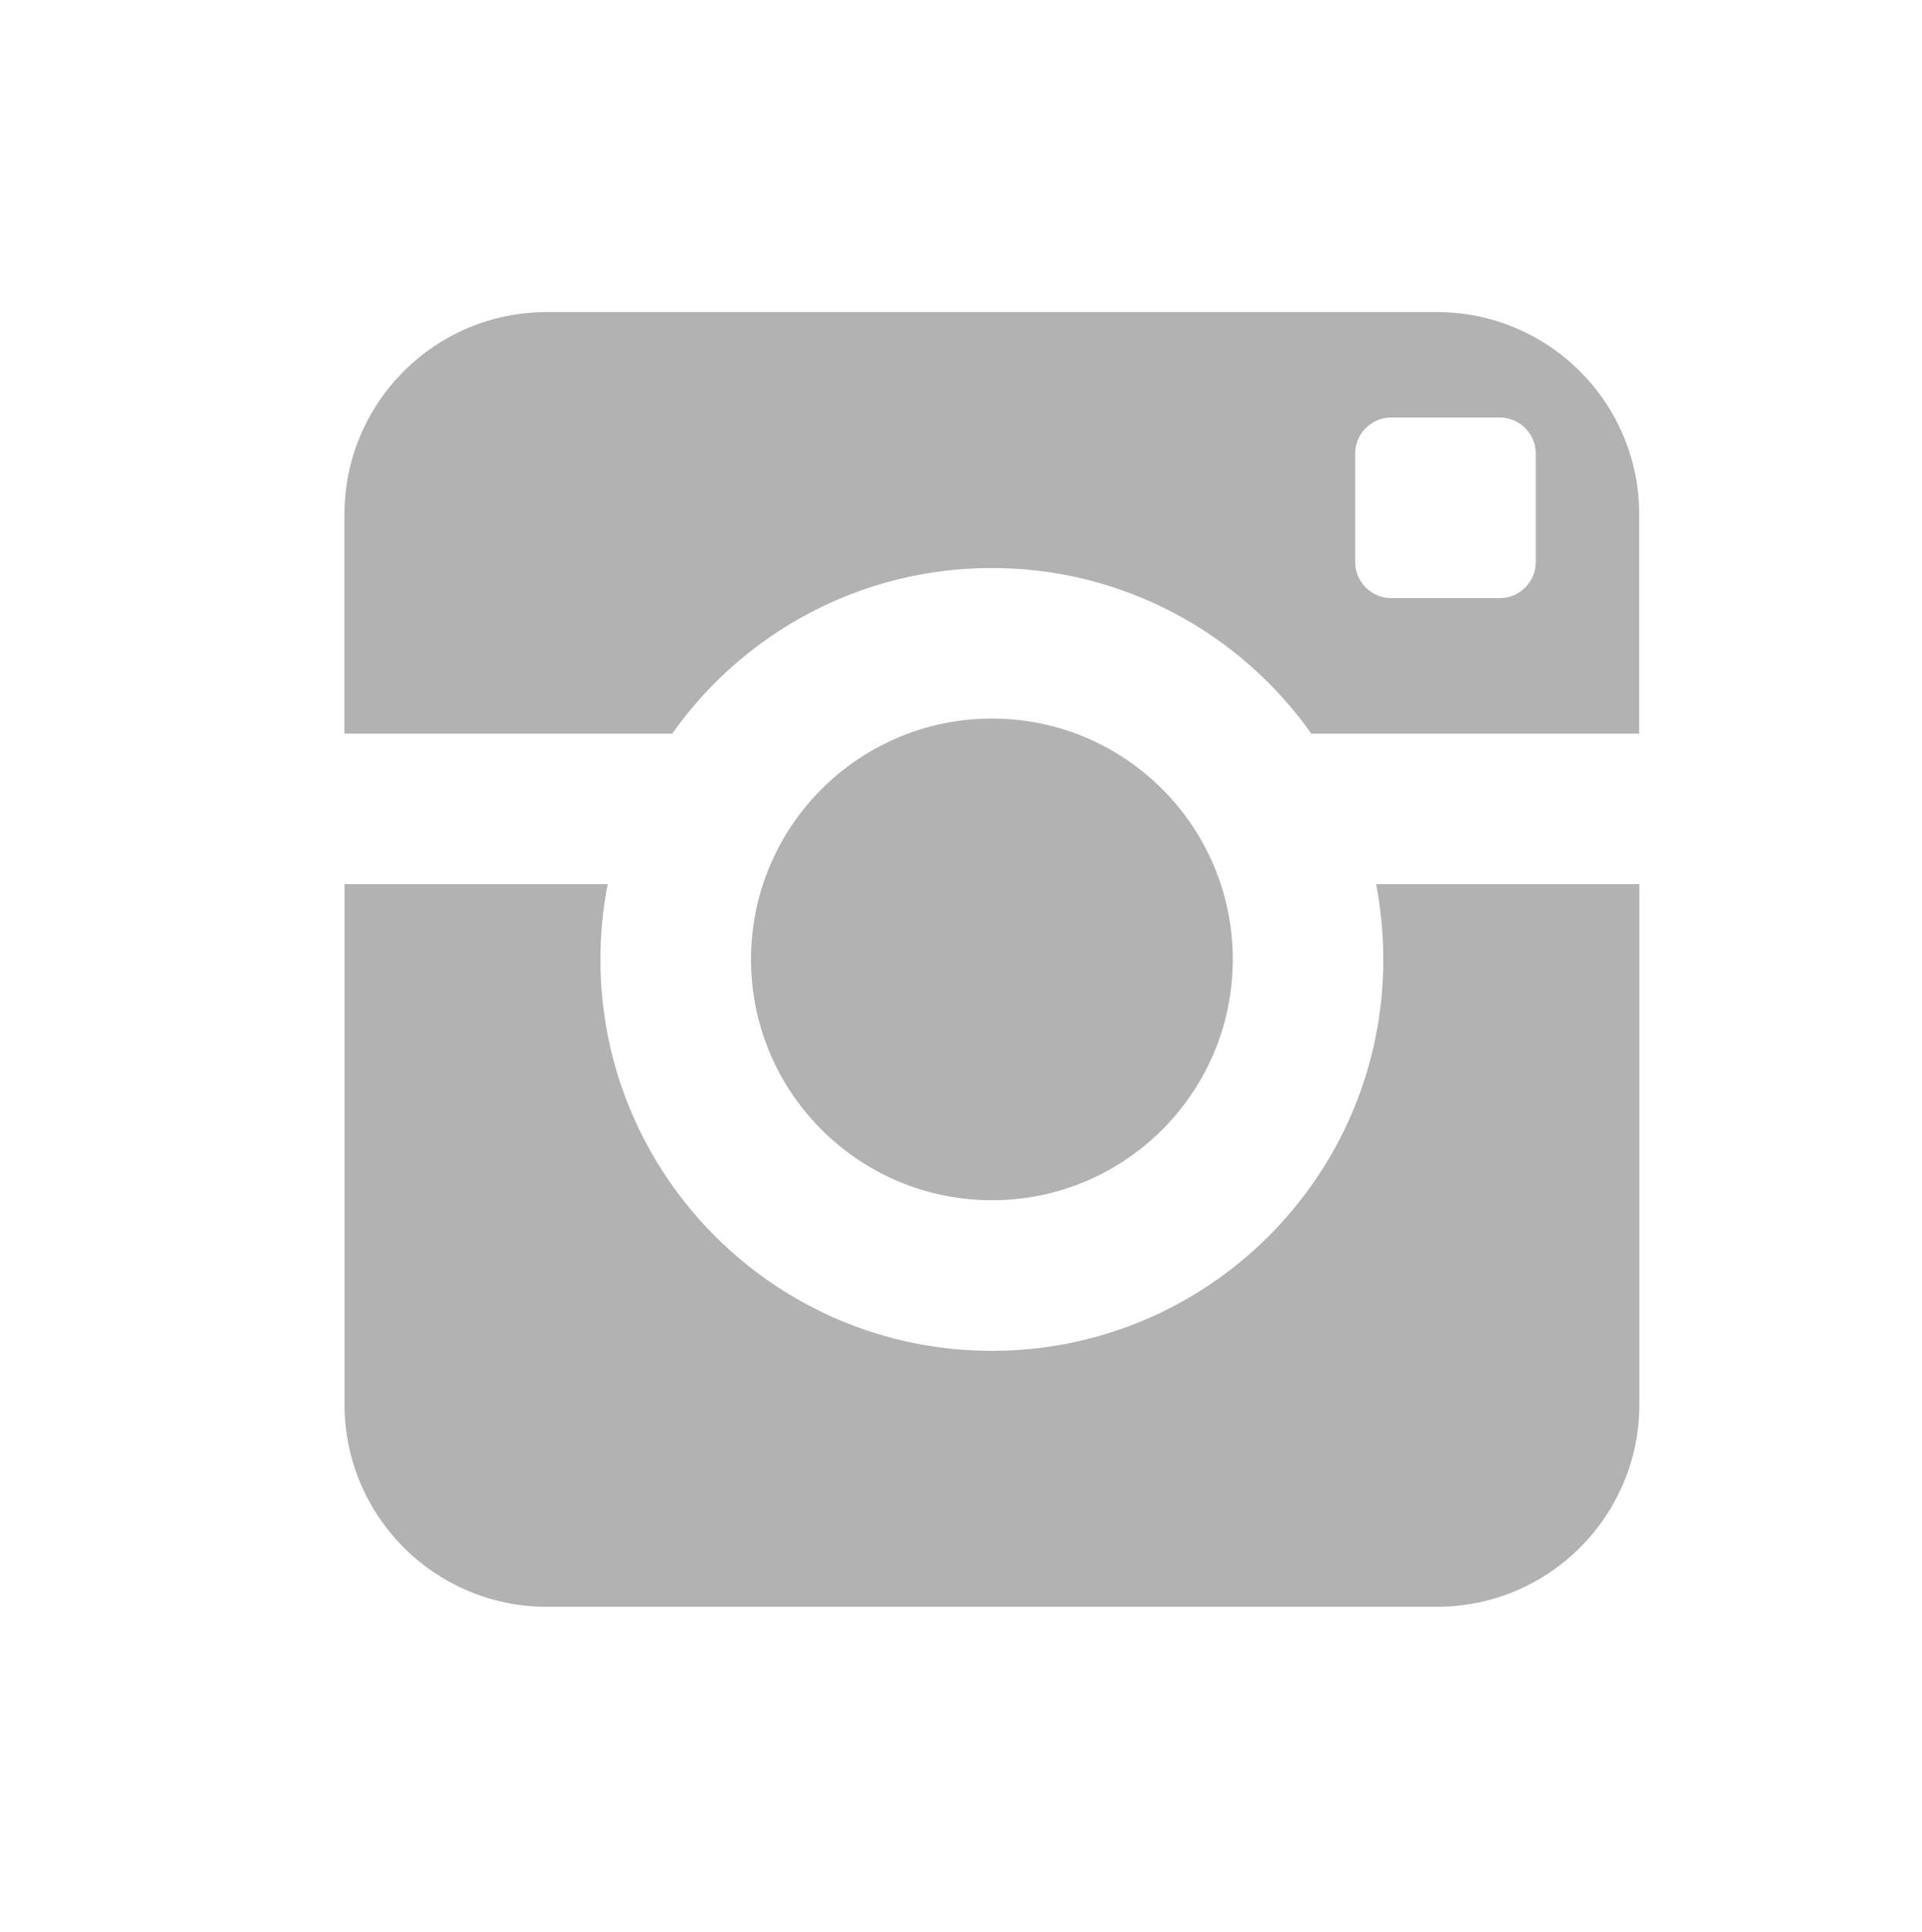
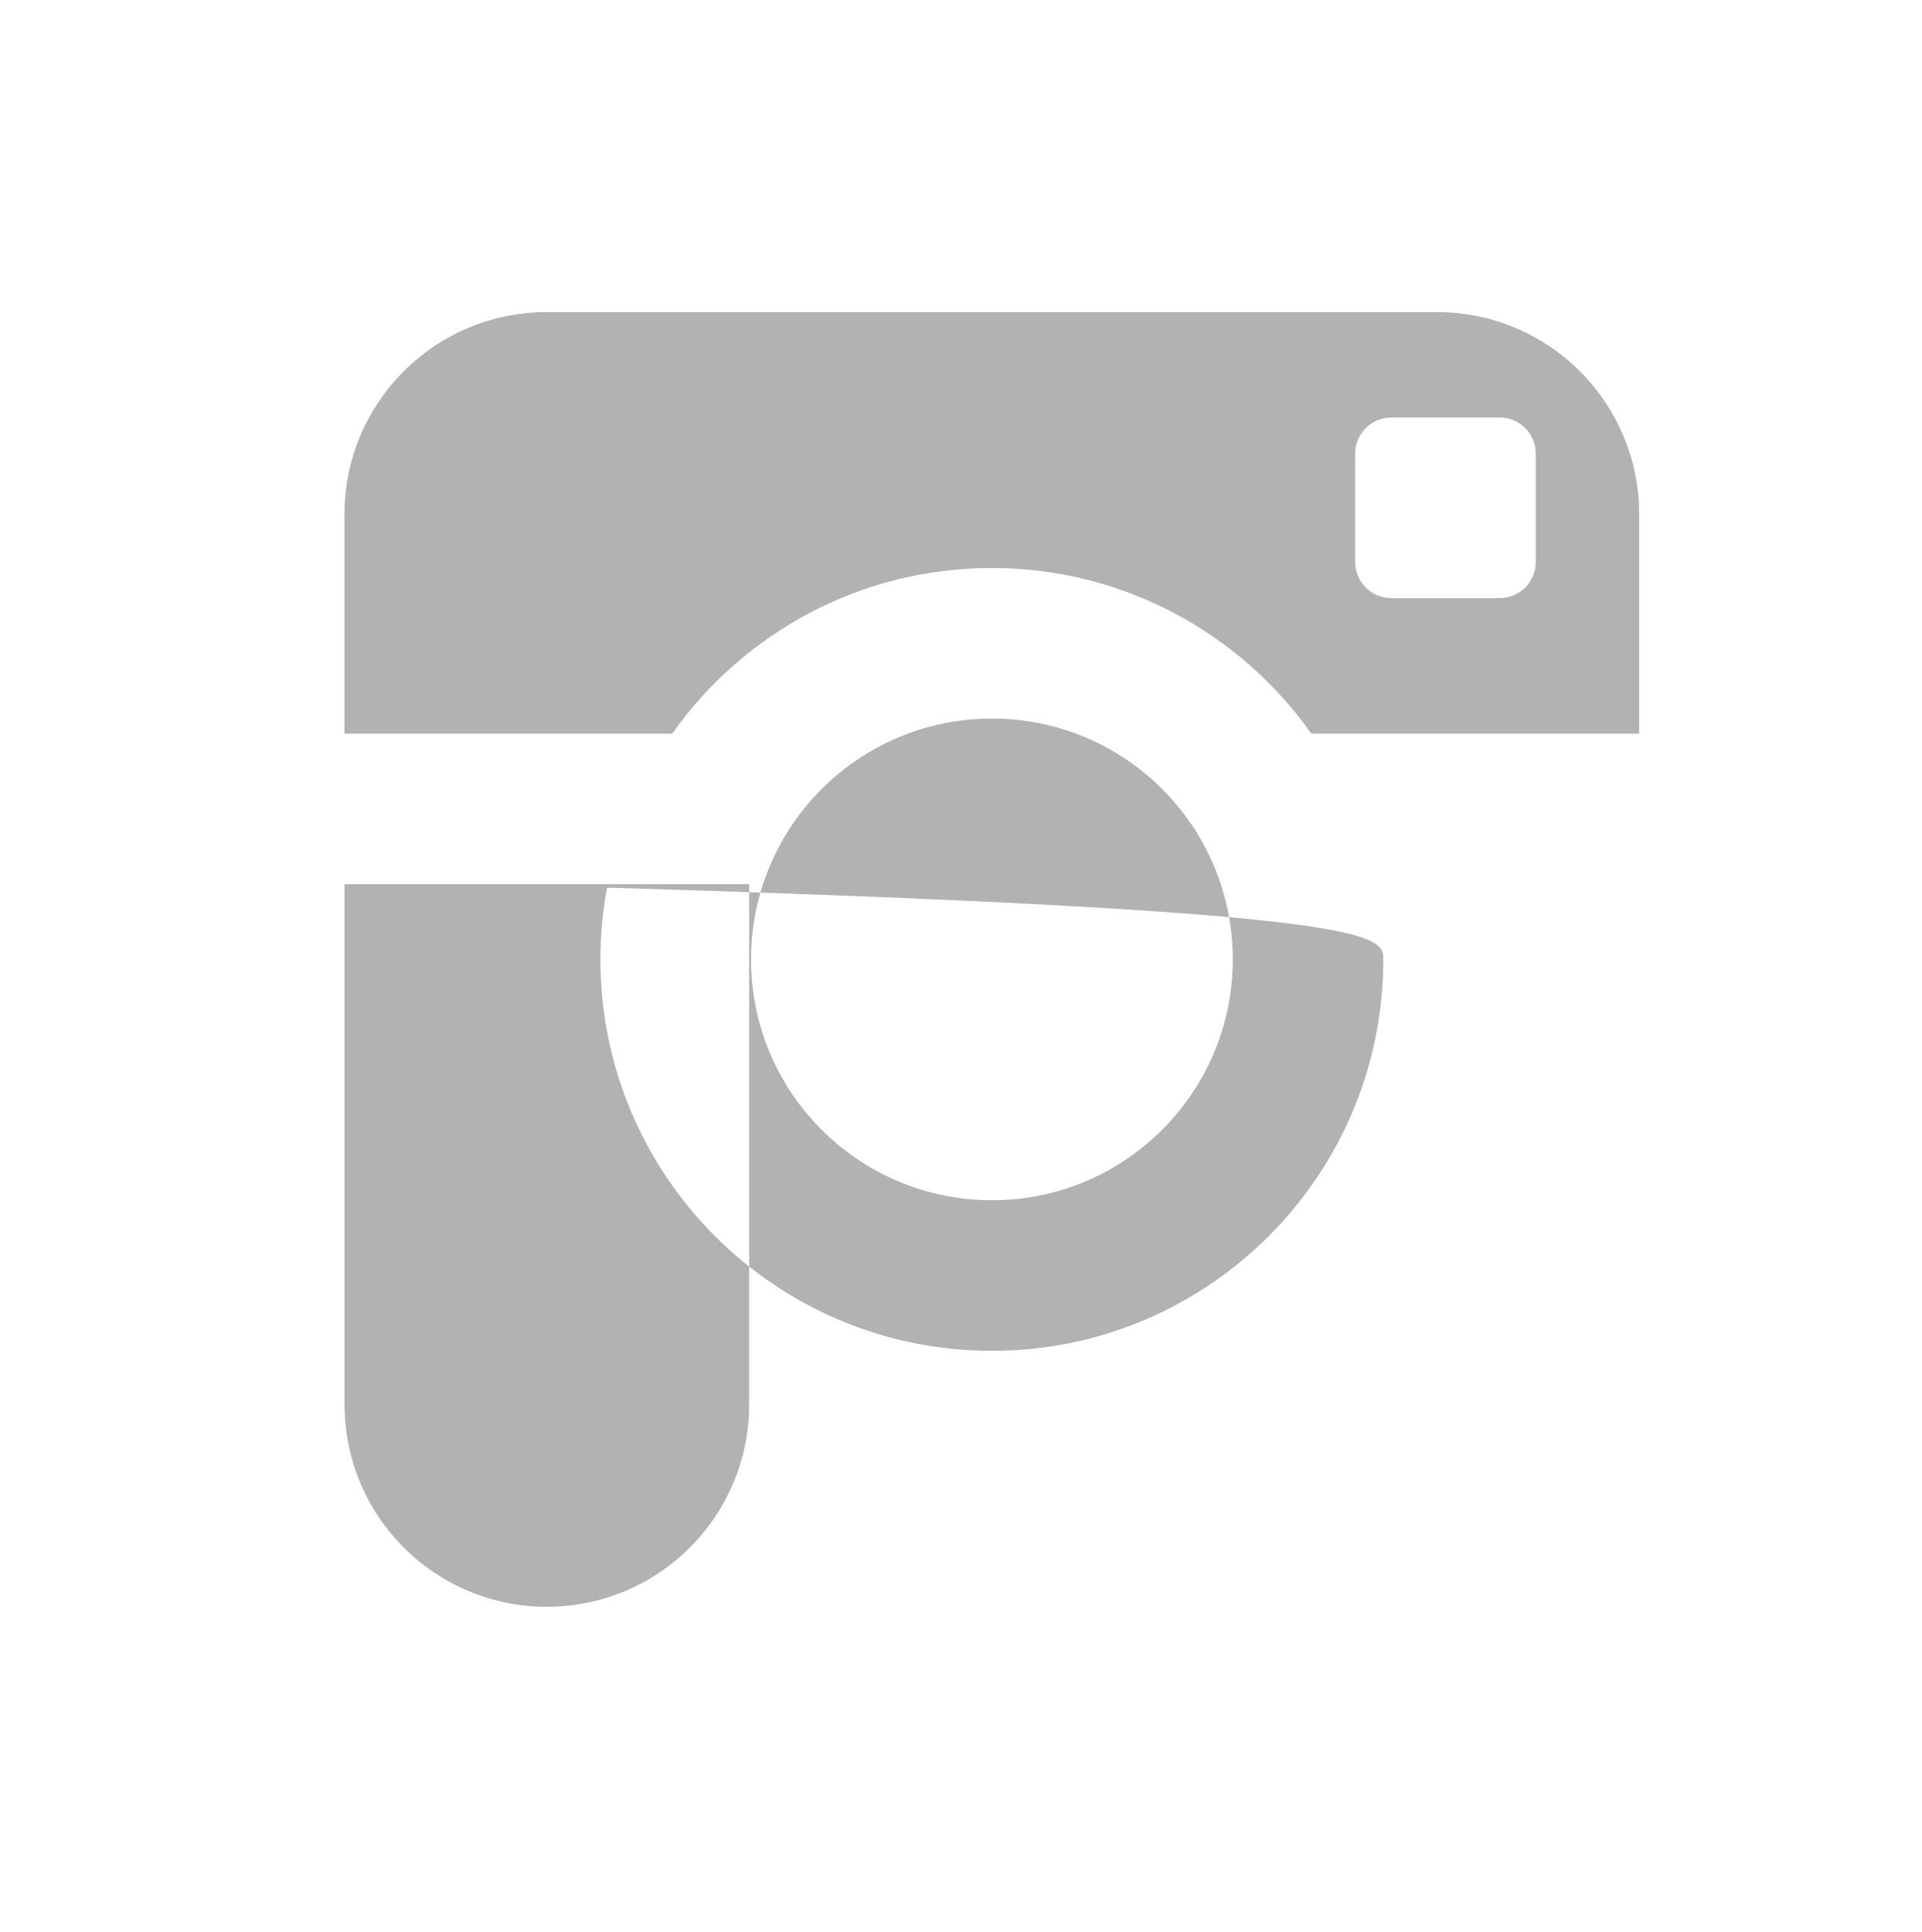
<svg xmlns="http://www.w3.org/2000/svg" version="1.1" id="Livello_1" x="0px" y="0px" width="22.677px" height="22.798px" viewBox="0 0 22.677 22.798" enable-background="new 0 0 22.677 22.798" xml:space="preserve">
-   <path fill="#B2B2B2" d="M16.321,11.32c0,2.551-2.068,4.618-4.618,4.618c-2.551,0-4.619-2.067-4.619-4.618  c0-0.304,0.03-0.601,0.086-0.888H4.065v6.139c0,1.318,1.068,2.387,2.387,2.387h10.503c1.317,0,2.387-1.069,2.387-2.387v-6.139  h-3.106C16.291,10.719,16.321,11.016,16.321,11.32 M16.954,3.682H6.451c-1.319,0-2.387,1.069-2.387,2.387v2.587h3.867  c0.836-1.182,2.212-1.954,3.771-1.954c1.557,0,2.934,0.772,3.77,1.954h3.868V6.069C19.341,4.751,18.271,3.682,16.954,3.682   M18.12,6.631c0,0.235-0.191,0.426-0.426,0.426h-1.279c-0.234,0-0.426-0.191-0.426-0.426V5.352c0-0.235,0.192-0.426,0.426-0.426  h1.279c0.235,0,0.426,0.191,0.426,0.426V6.631z M14.545,11.32c0-1.57-1.272-2.842-2.841-2.842c-1.57,0-2.843,1.272-2.843,2.842  c0,1.569,1.272,2.841,2.843,2.841C13.272,14.162,14.545,12.889,14.545,11.32" />
+   <path fill="#B2B2B2" d="M16.321,11.32c0,2.551-2.068,4.618-4.618,4.618c-2.551,0-4.619-2.067-4.619-4.618  c0-0.304,0.03-0.601,0.086-0.888H4.065v6.139c0,1.318,1.068,2.387,2.387,2.387c1.317,0,2.387-1.069,2.387-2.387v-6.139  h-3.106C16.291,10.719,16.321,11.016,16.321,11.32 M16.954,3.682H6.451c-1.319,0-2.387,1.069-2.387,2.387v2.587h3.867  c0.836-1.182,2.212-1.954,3.771-1.954c1.557,0,2.934,0.772,3.77,1.954h3.868V6.069C19.341,4.751,18.271,3.682,16.954,3.682   M18.12,6.631c0,0.235-0.191,0.426-0.426,0.426h-1.279c-0.234,0-0.426-0.191-0.426-0.426V5.352c0-0.235,0.192-0.426,0.426-0.426  h1.279c0.235,0,0.426,0.191,0.426,0.426V6.631z M14.545,11.32c0-1.57-1.272-2.842-2.841-2.842c-1.57,0-2.843,1.272-2.843,2.842  c0,1.569,1.272,2.841,2.843,2.841C13.272,14.162,14.545,12.889,14.545,11.32" />
</svg>